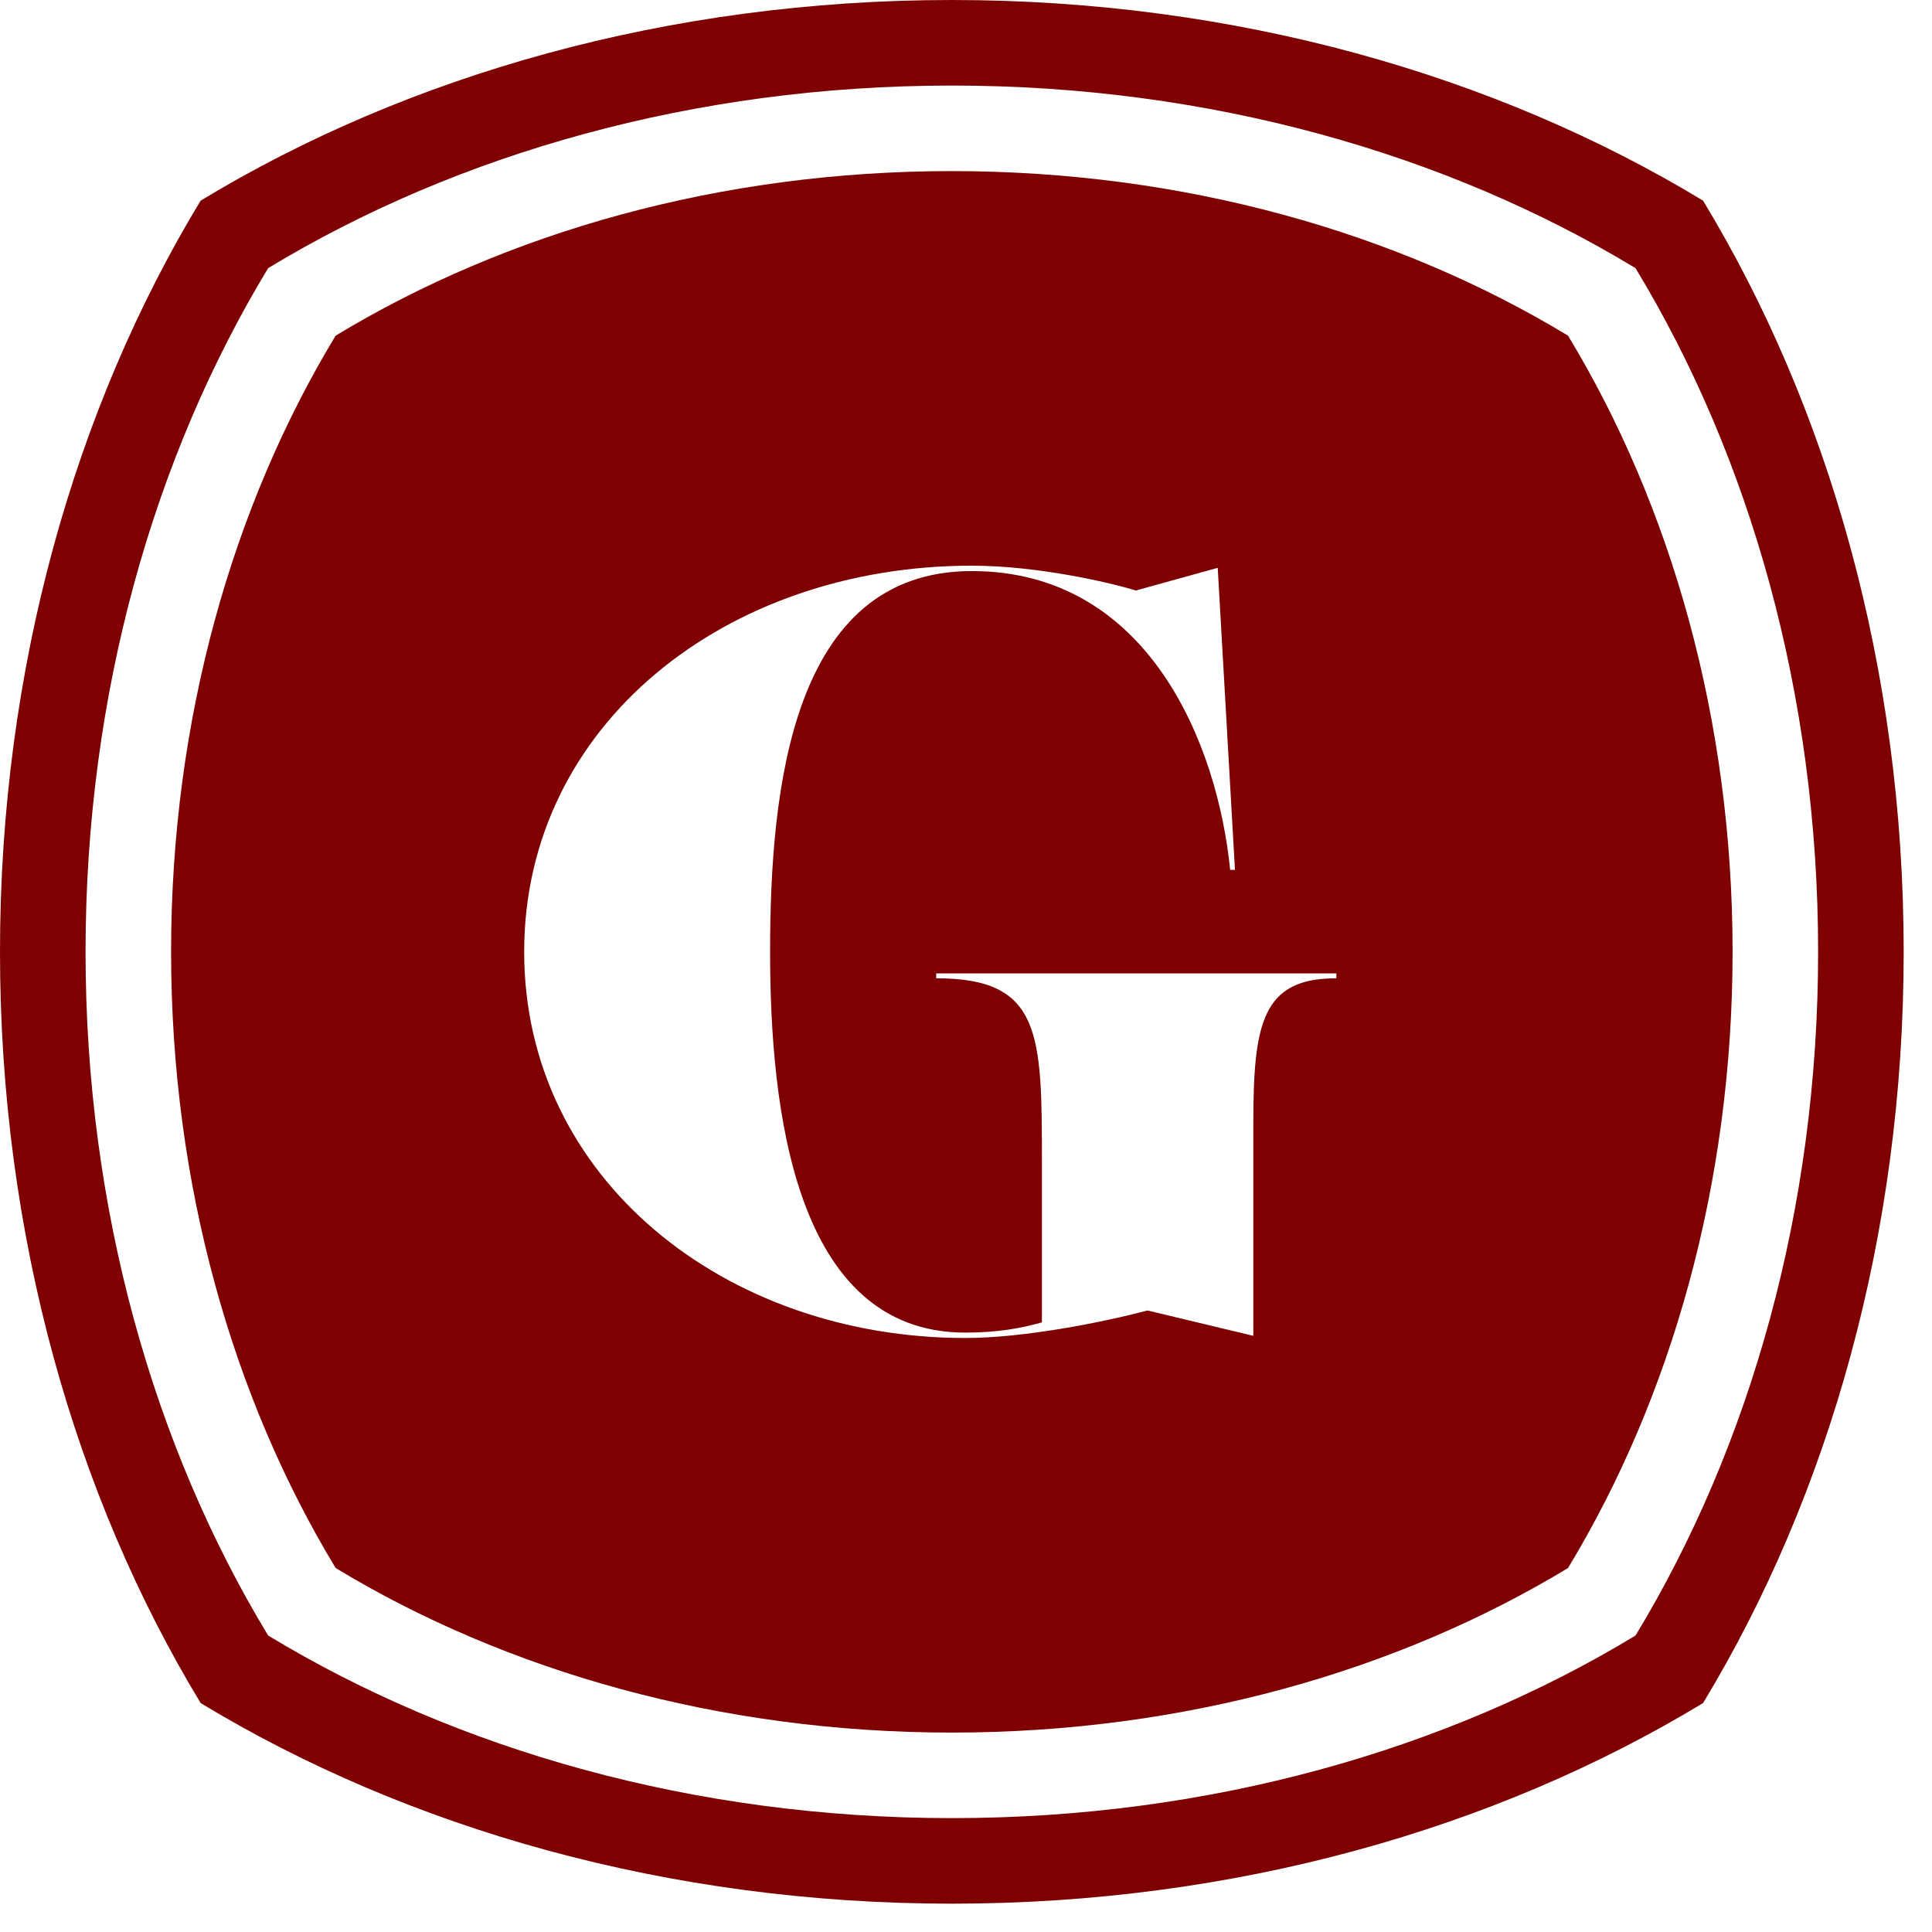
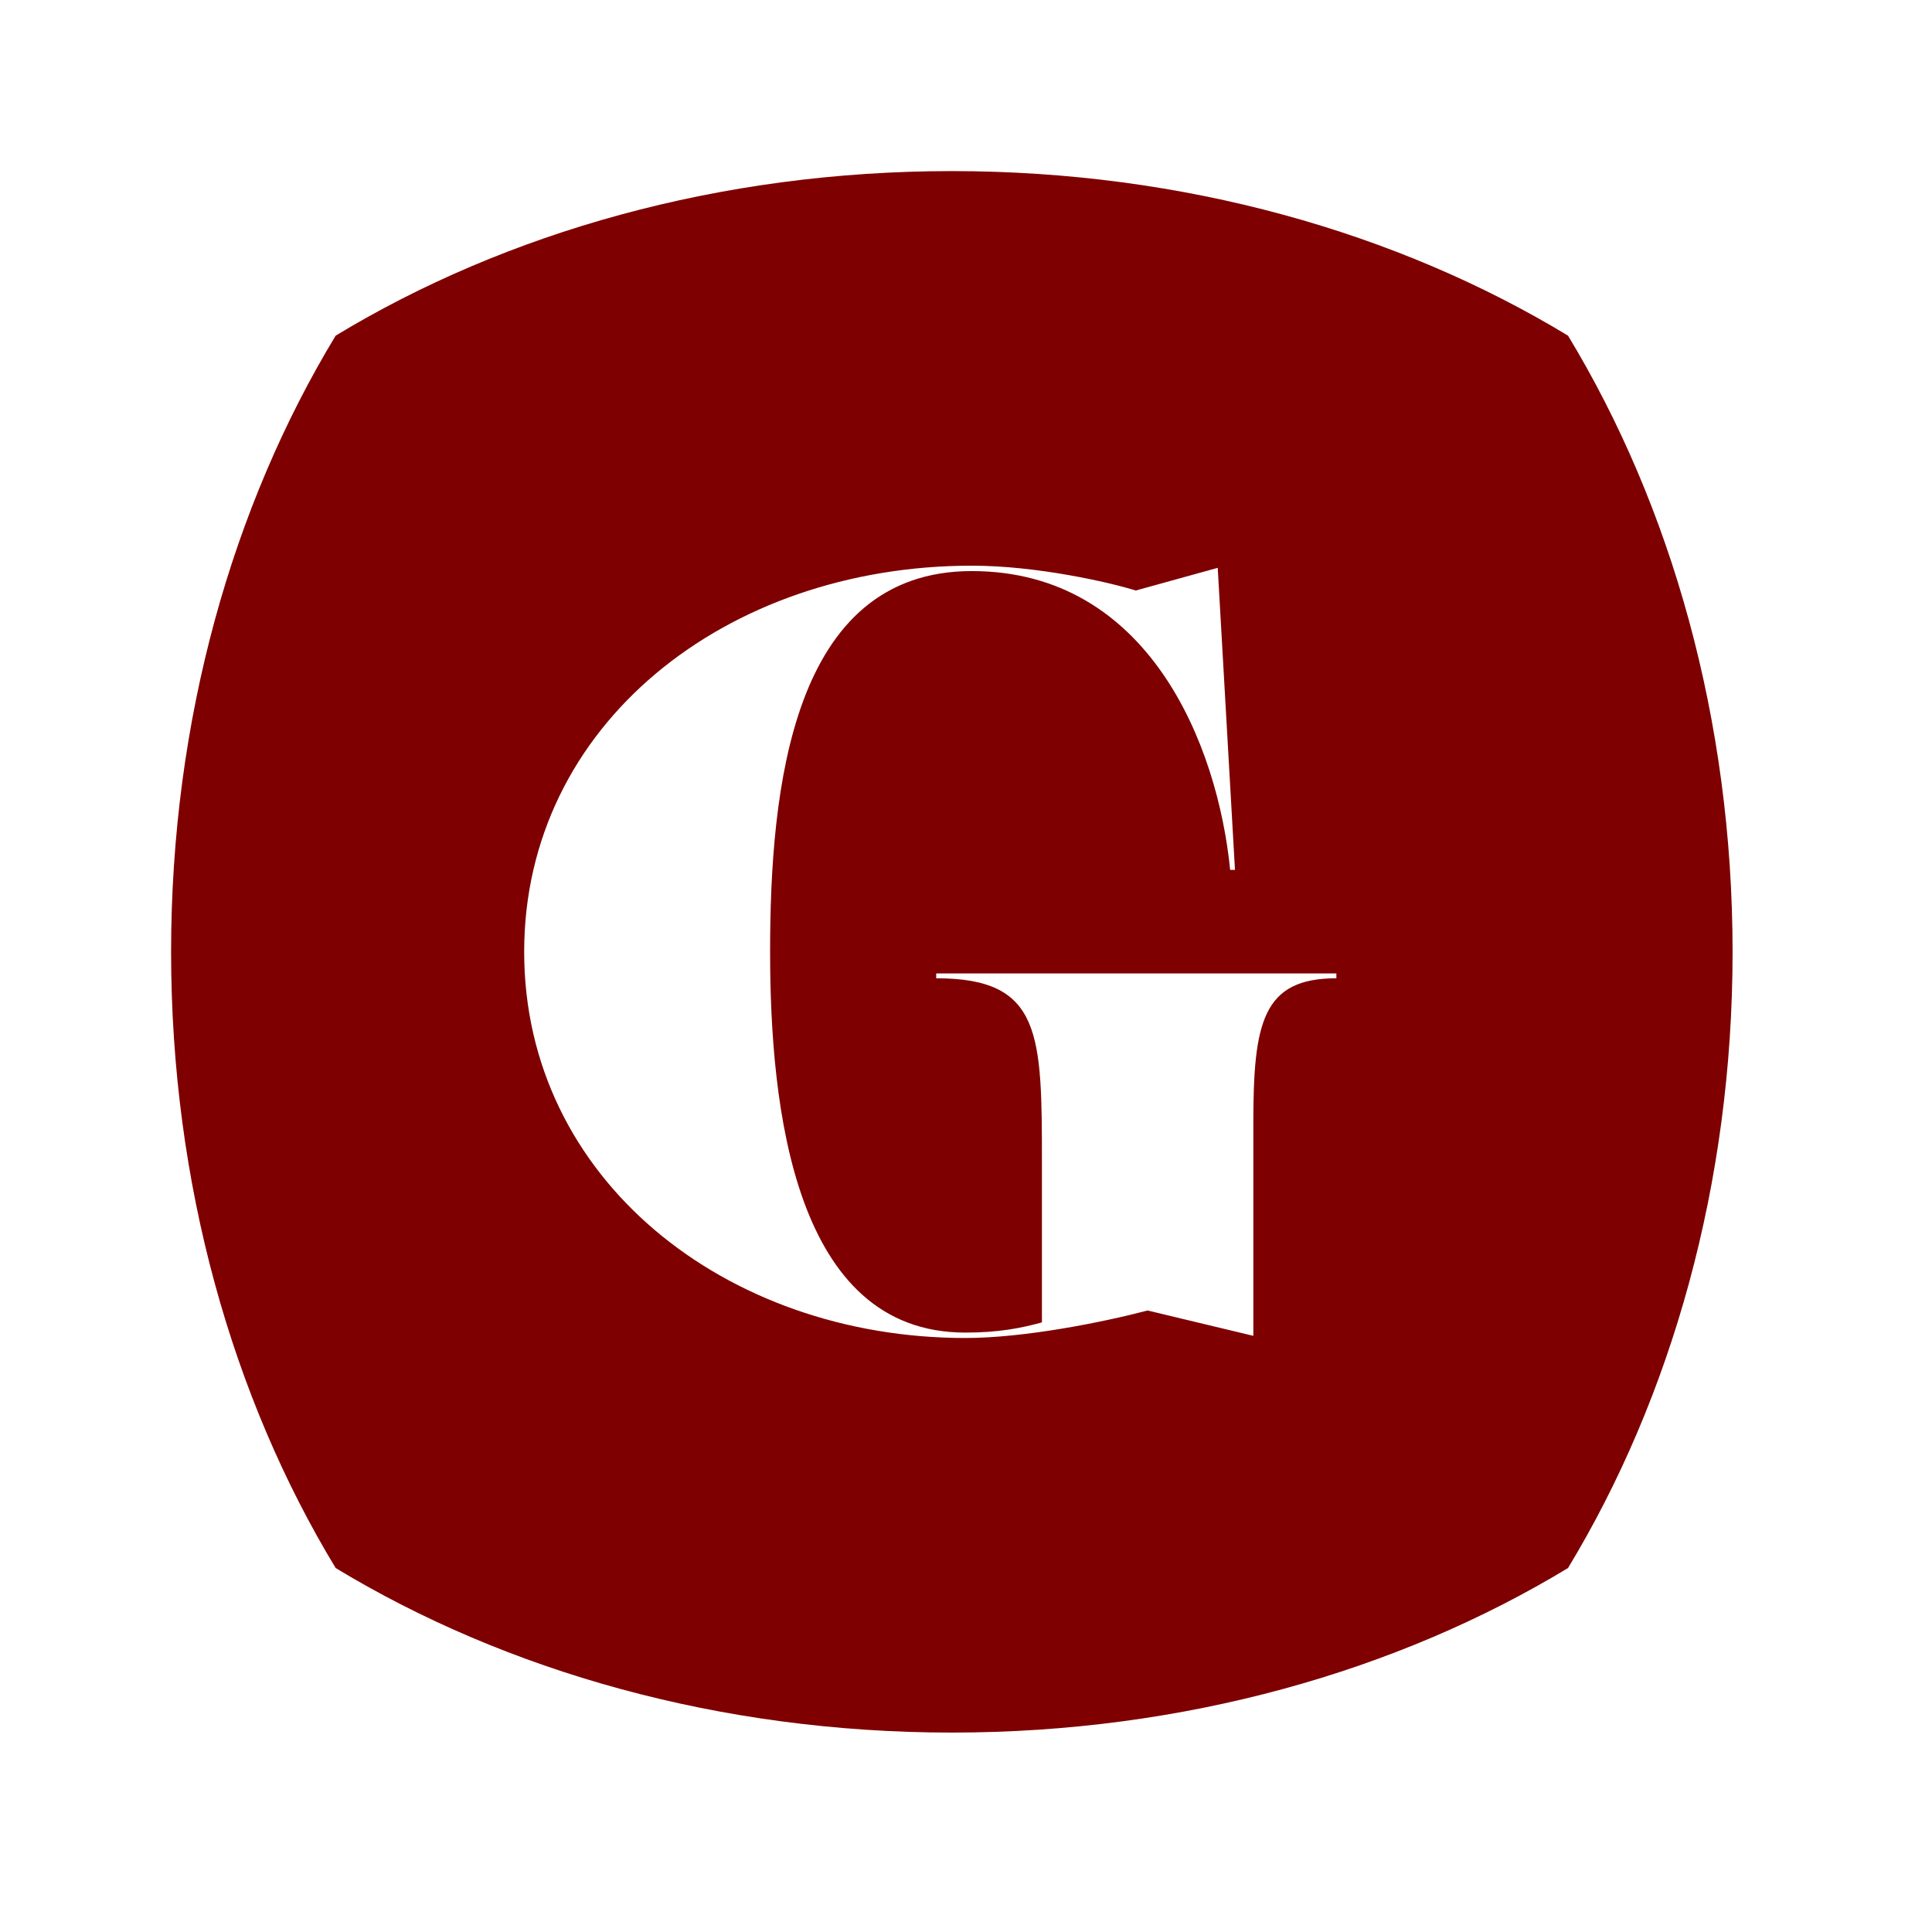
<svg xmlns="http://www.w3.org/2000/svg" width="100%" height="100%" viewBox="0 0 68 68" version="1.1" xml:space="preserve" style="fill-rule:evenodd;clip-rule:evenodd;stroke-linejoin:round;stroke-miterlimit:2;">
  <g>
    <path d="M11.814,11.814c5.989,-3.629 13.516,-5.792 21.688,-5.792c8.171,0 15.699,2.163 21.687,5.792c3.629,5.989 5.792,13.516 5.792,21.688c0,8.171 -2.163,15.699 -5.792,21.687c-5.988,3.629 -13.516,5.792 -21.687,5.792c-8.172,0 -15.699,-2.163 -21.688,-5.792c-3.629,-5.988 -5.792,-13.516 -5.792,-21.687c0,-8.172 2.163,-15.699 5.792,-21.688Zm22.162,35.279c2.069,0 4.822,-0.55 6.416,-0.968l3.721,0.892l-0,-7.479c-0,-3.55 0.323,-5.106 2.923,-5.106l0,-0.171l-14.085,0l0,0.171c3.721,-0 3.721,1.955 3.721,6.549l-0,5.562c-0.741,0.208 -1.557,0.36 -2.696,0.36c-6.017,0 -6.871,-7.896 -6.871,-13.401c-0,-5.733 0.759,-13.402 7.099,-13.402c6.226,0 8.656,6.113 9.093,10.516l0.17,0l-0.607,-10.63l-2.885,0.798c-0.911,-0.285 -3.474,-0.874 -5.771,-0.874c-8.675,0 -15.755,5.619 -15.755,13.592c-0,7.972 7.061,13.591 15.527,13.591Z" style="fill:#7e0000;" />
-     <path d="M7.062,7.062c7.3,-4.425 16.477,-7.062 26.44,-7.062c9.962,0 19.139,2.637 26.44,7.062c4.425,7.3 7.061,16.477 7.061,26.44c0,9.962 -2.636,19.139 -7.061,26.44c-7.301,4.425 -16.478,7.061 -26.44,7.061c-9.963,0 -19.14,-2.636 -26.44,-7.061c-4.425,-7.301 -7.062,-16.478 -7.062,-26.44c-0,-9.963 2.637,-19.14 7.062,-26.44Zm2.376,2.376c6.644,-4.027 14.997,-6.427 24.064,-6.427c9.067,0 17.419,2.4 24.063,6.427c4.028,6.644 6.427,14.997 6.427,24.064c0,9.067 -2.399,17.419 -6.427,24.063c-6.644,4.028 -14.996,6.427 -24.063,6.427c-9.067,0 -17.42,-2.399 -24.064,-6.427c-4.027,-6.644 -6.427,-14.996 -6.427,-24.063c0,-9.067 2.4,-17.42 6.427,-24.064Z" style="fill:#7e0000;" />
  </g>
</svg>